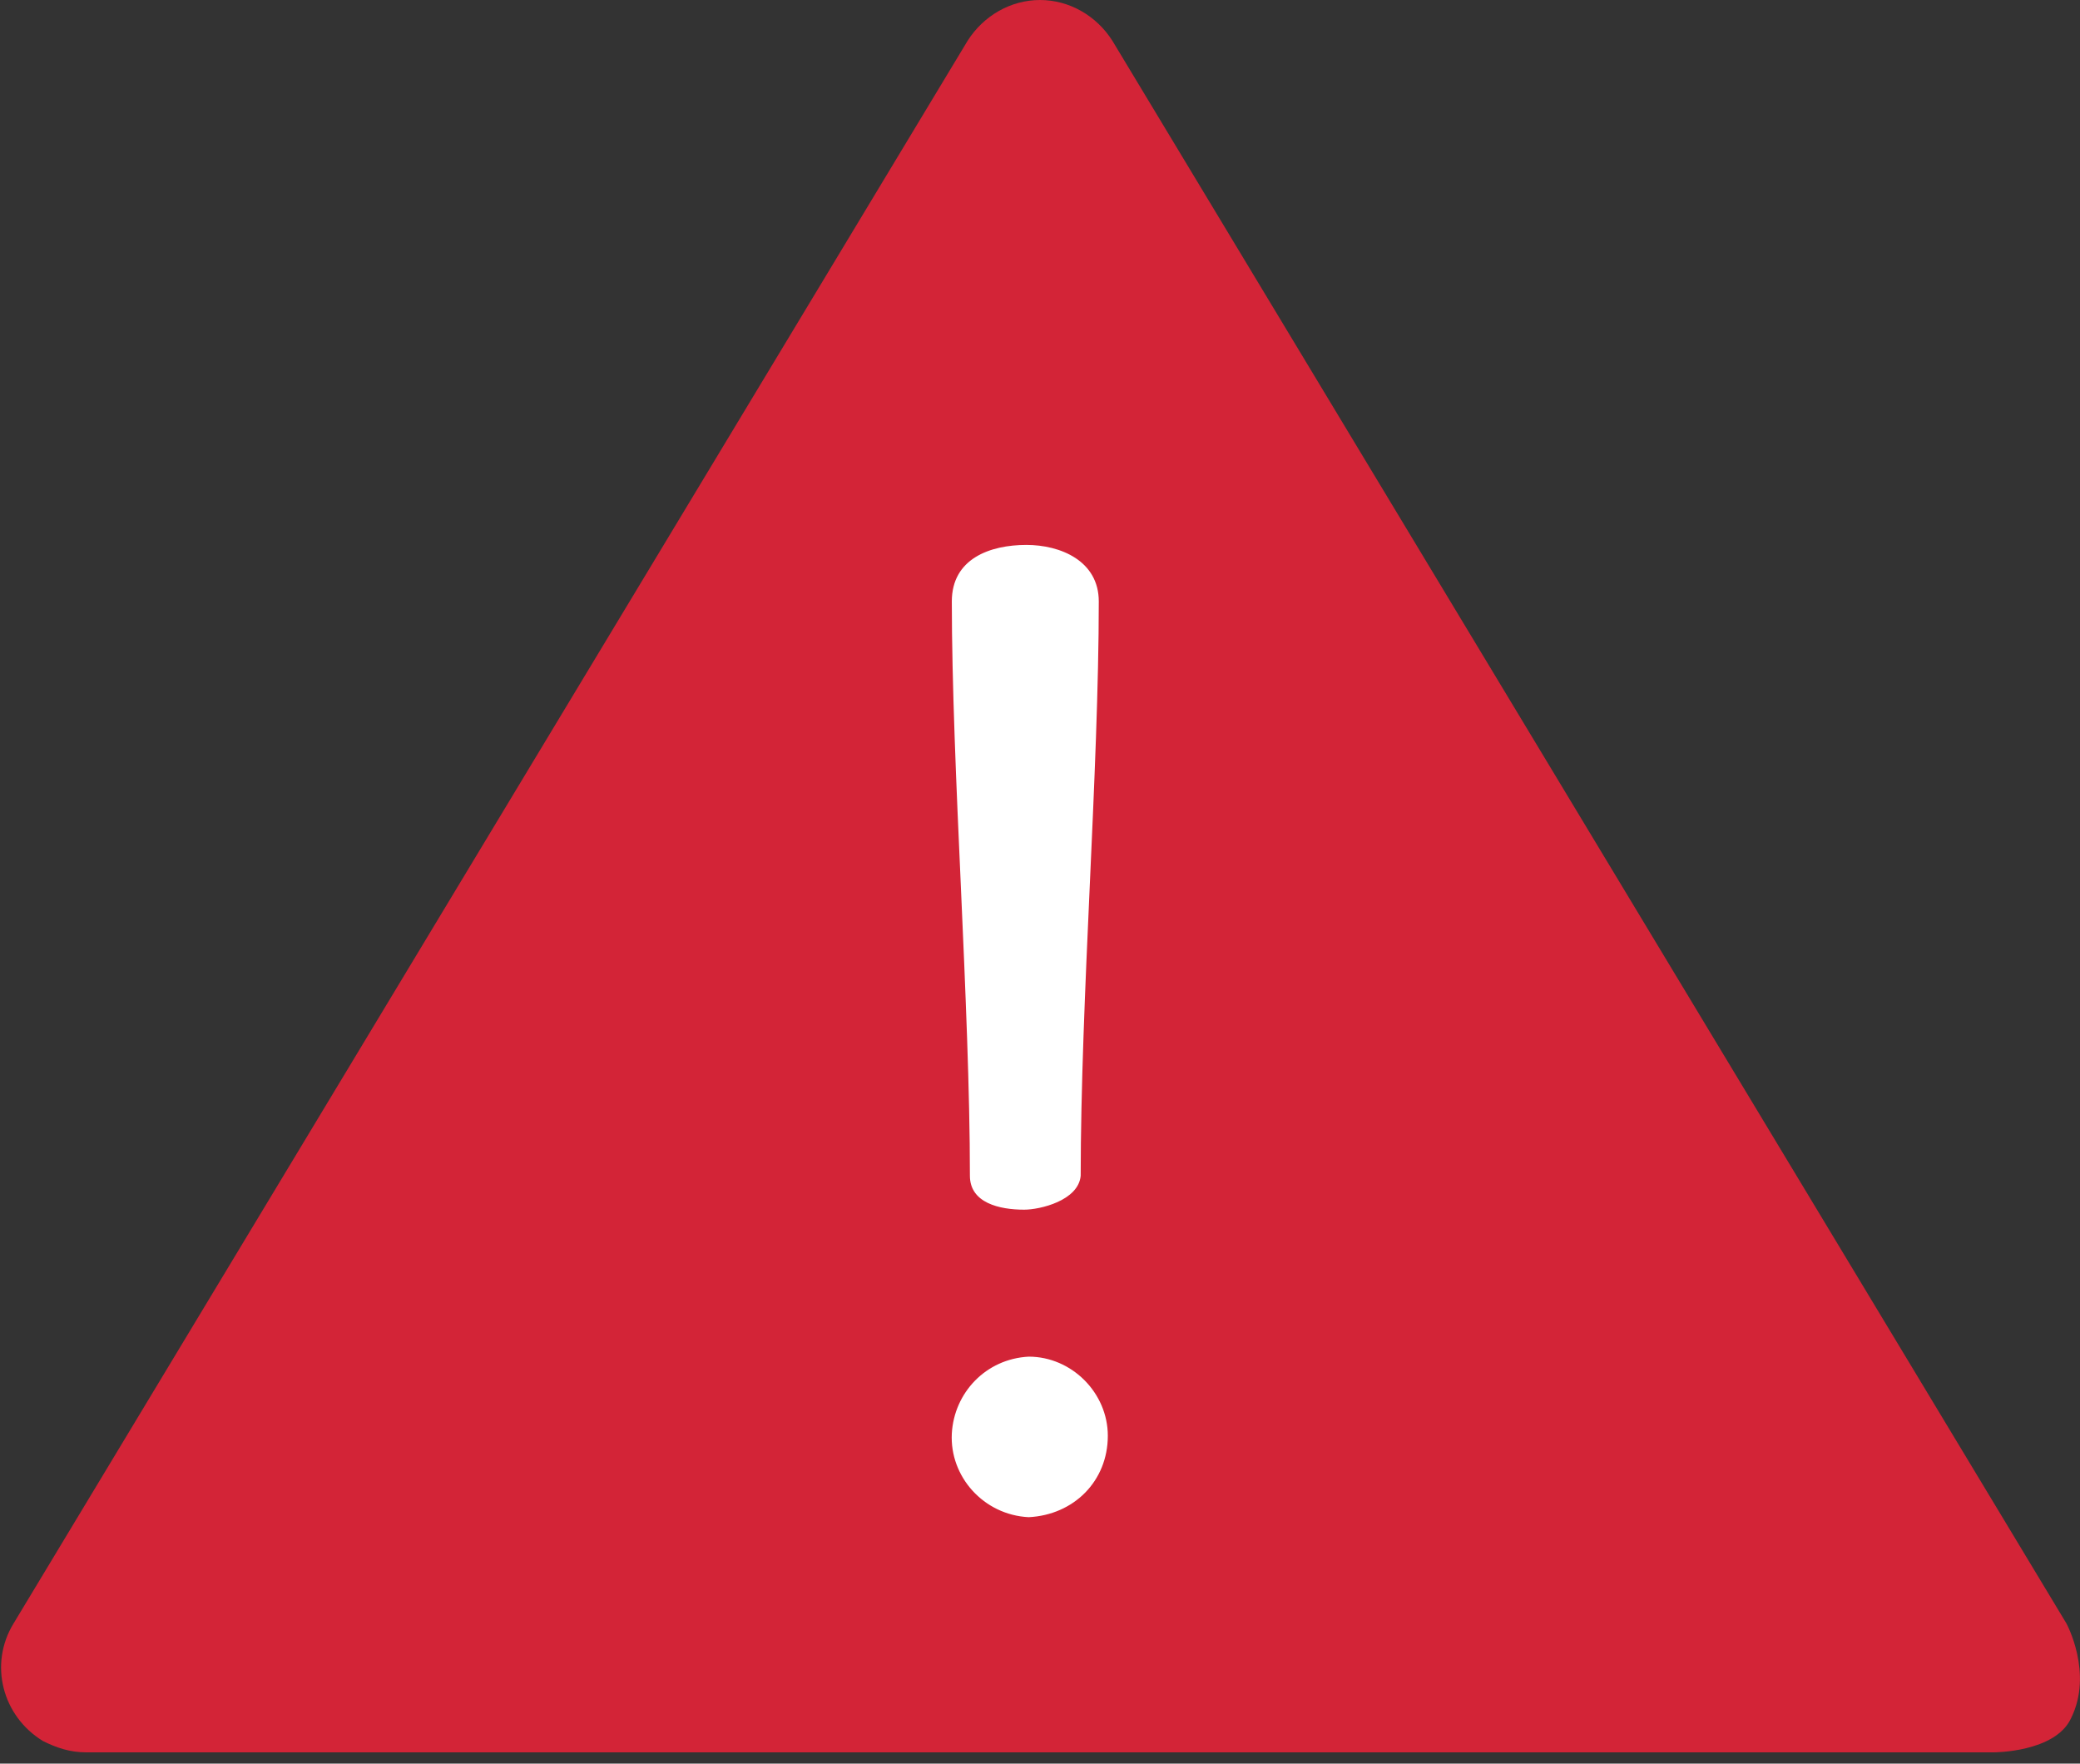
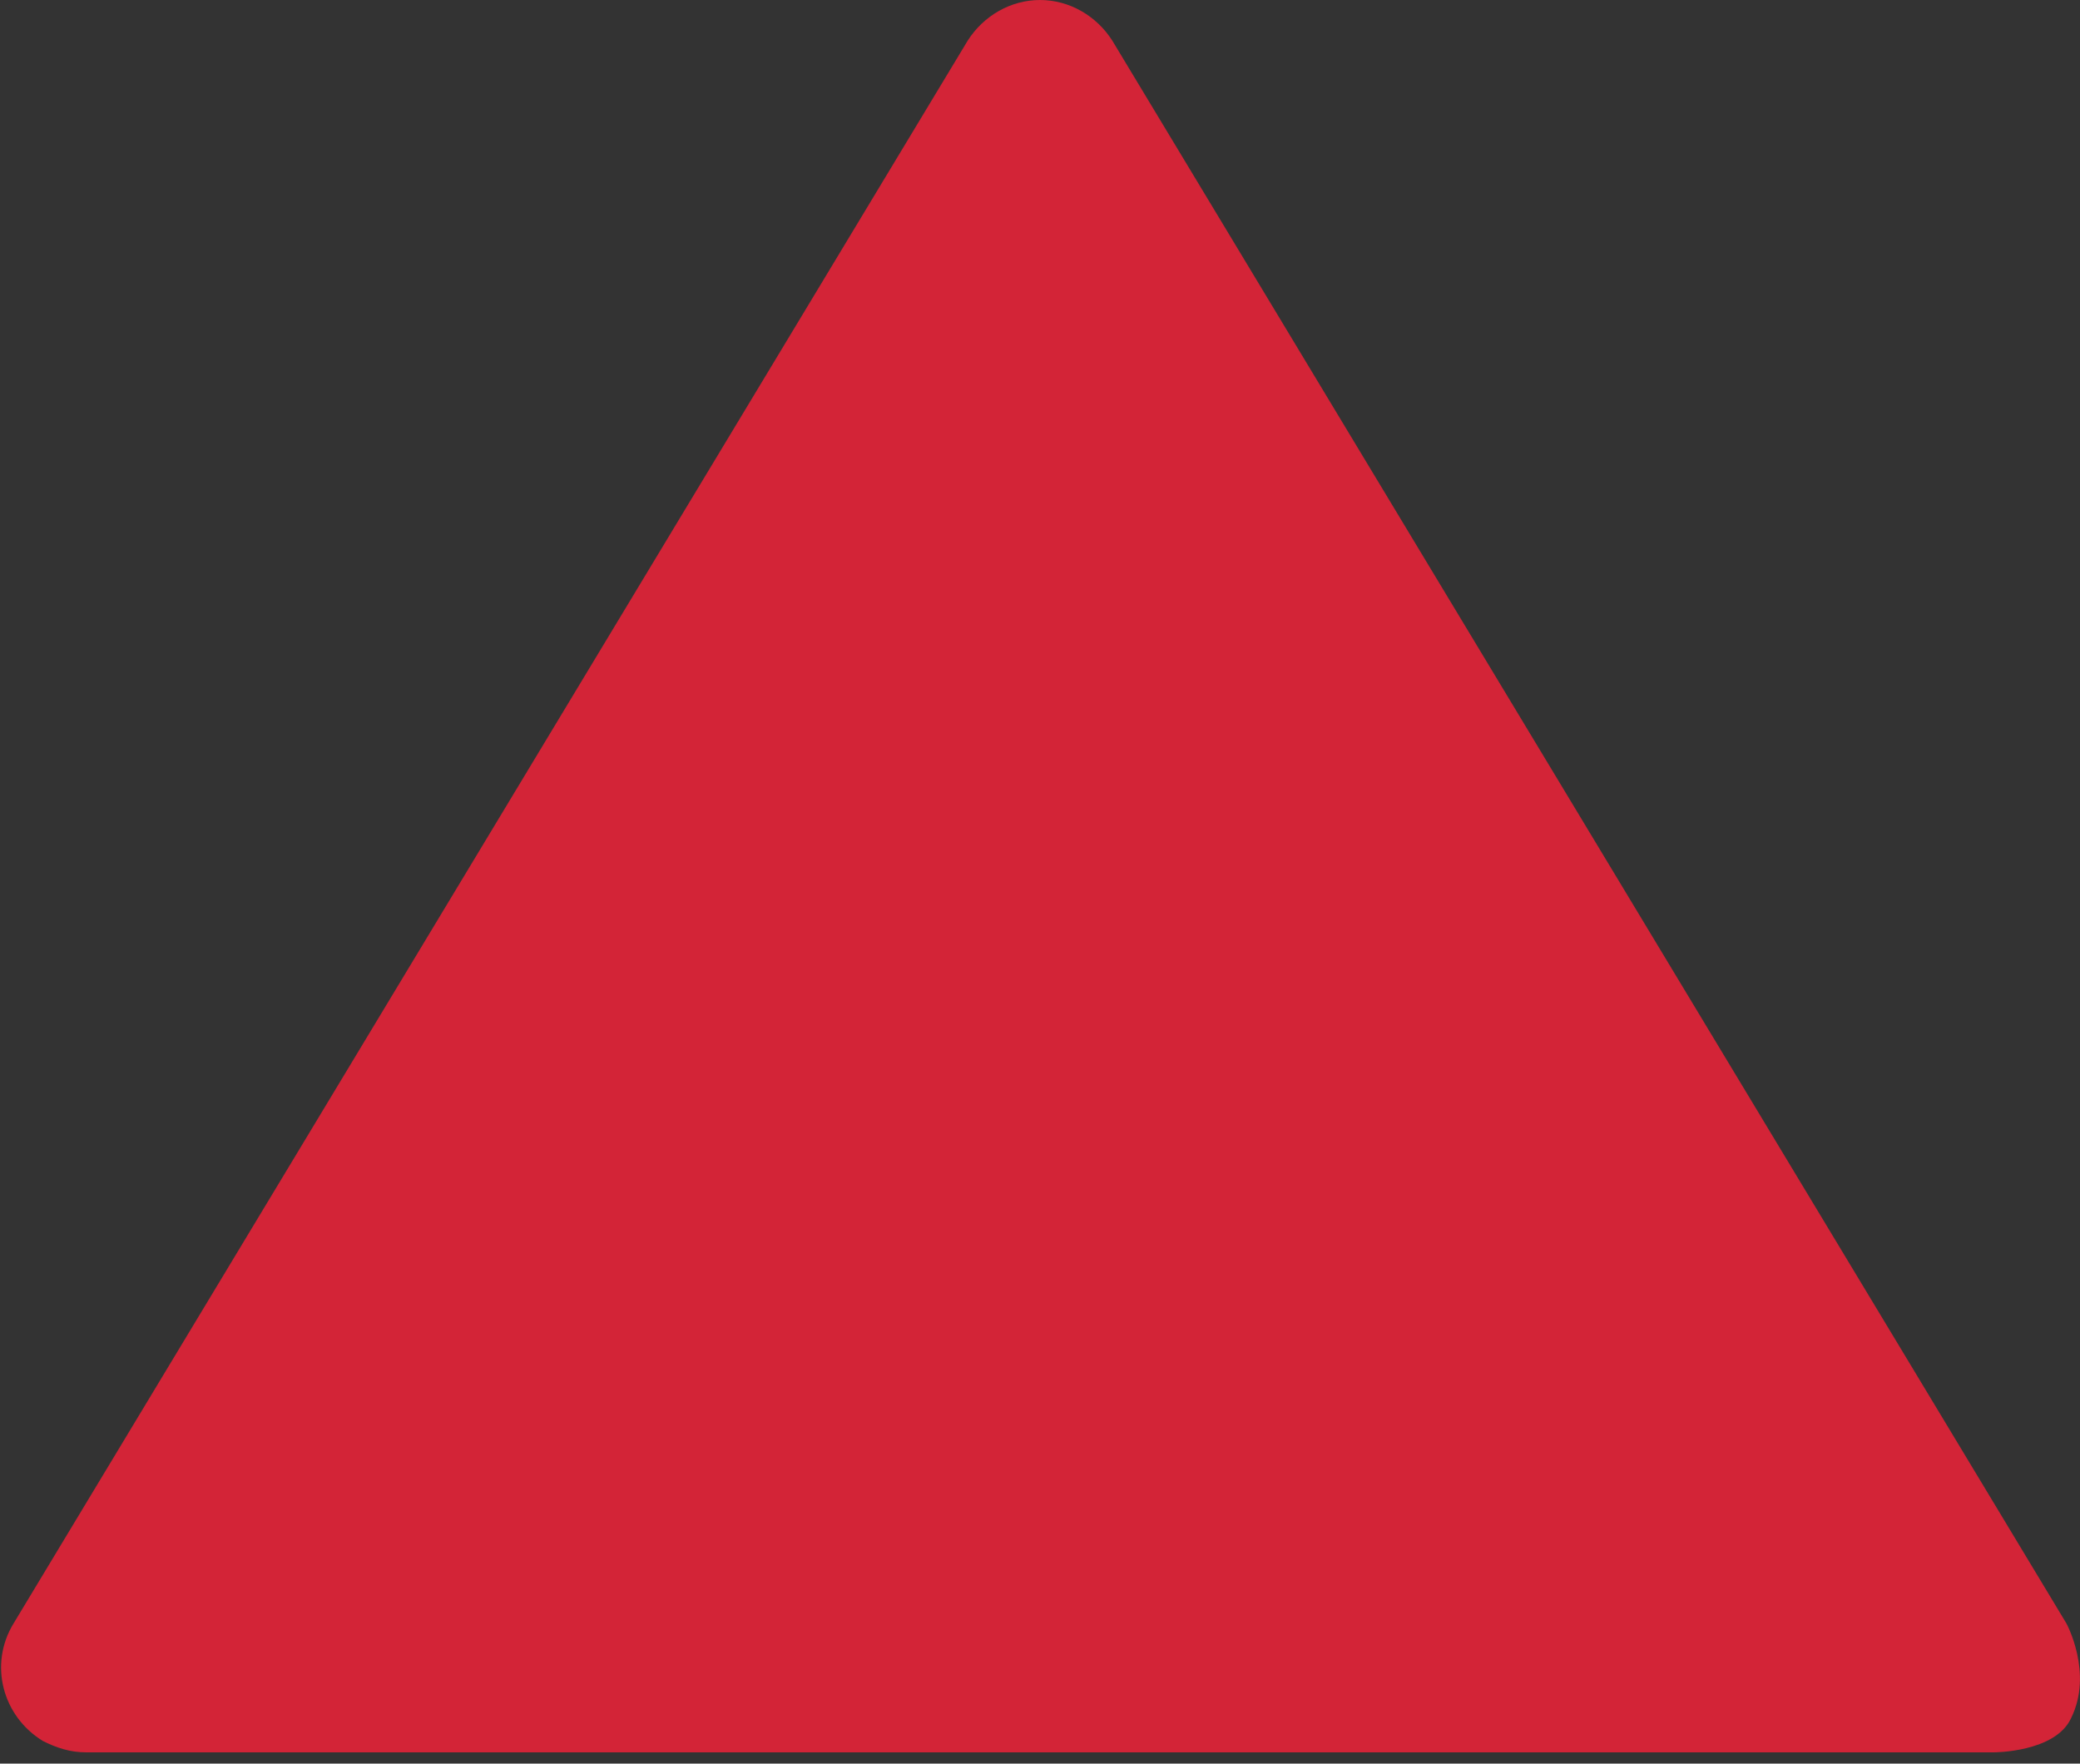
<svg xmlns="http://www.w3.org/2000/svg" enable-background="new 0 0 92 78" viewBox="0 0 92 78">
  <rect x="0" y="0" width="92" height="78" fill="#333333" stroke="none" />
  <path d="m46 0c-1.3 0-2.5.7-3.2 1.8l-42.2 70c-1.1 1.8-.5 4.1 1.3 5.2.6.3 1.2.5 1.9.5h84.4s2.7 0 3.4-1.5c1-2-.2-4.2-.2-4.2l-42.2-70c-.7-1.1-1.9-1.8-3.2-1.8" fill="#d32437" />
-   <path d="m45.3 53.5c-1.1 0-2.4-.3-2.4-1.5 0-3.7-.2-8.3-.4-12.8-.2-4.4-.4-9-.4-12.6 0-1.9 1.7-2.5 3.3-2.5 1.5 0 3.2.7 3.2 2.5 0 3.7-.2 8.2-.4 12.6s-.4 9-.4 12.8c-.1 1.1-1.8 1.5-2.5 1.5m.2 13.6c-2-.1-3.5-1.8-3.4-3.7.1-1.8 1.5-3.3 3.4-3.4 1.9 0 3.5 1.6 3.5 3.5 0 2-1.5 3.5-3.5 3.6" fill="#fff" />
</svg>